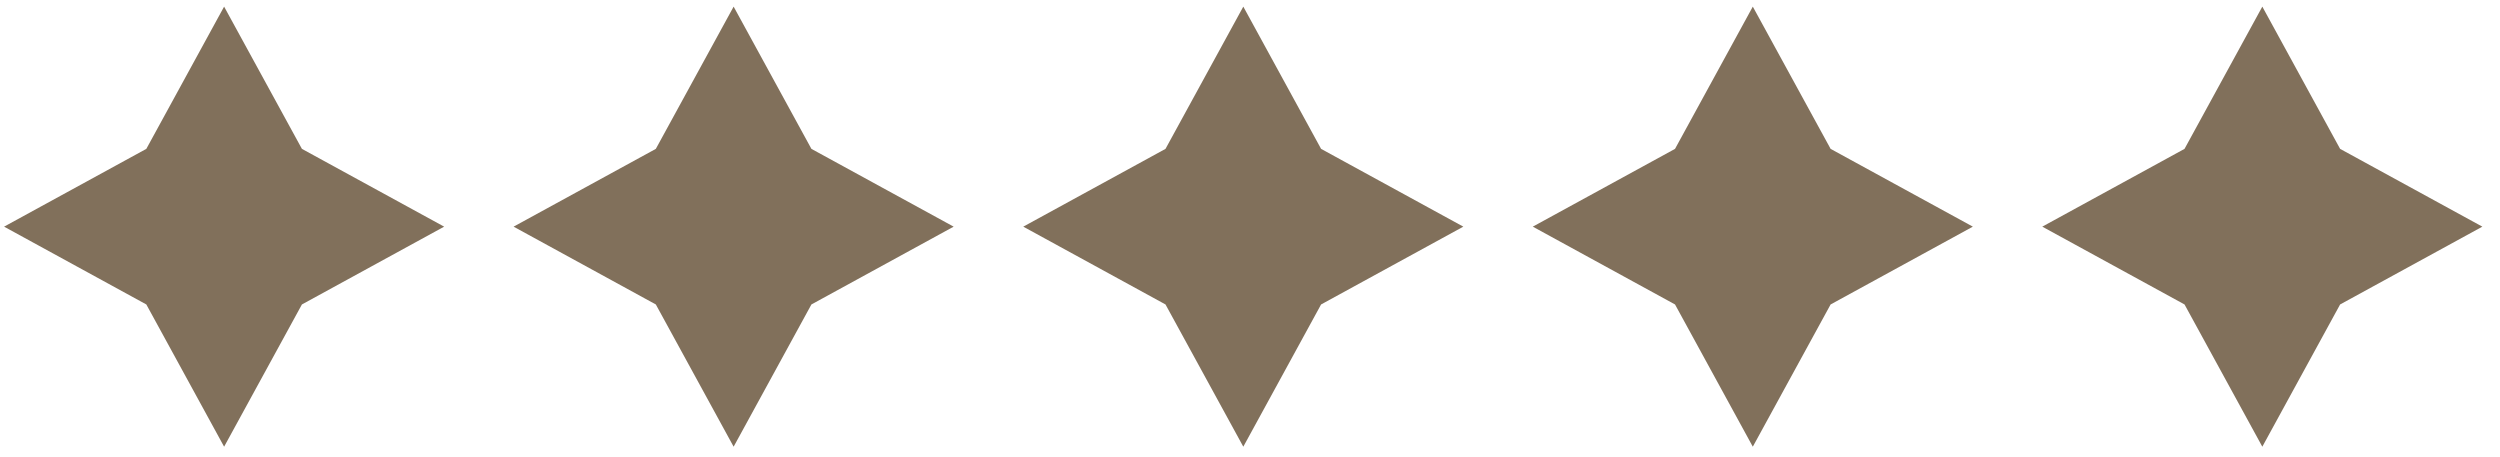
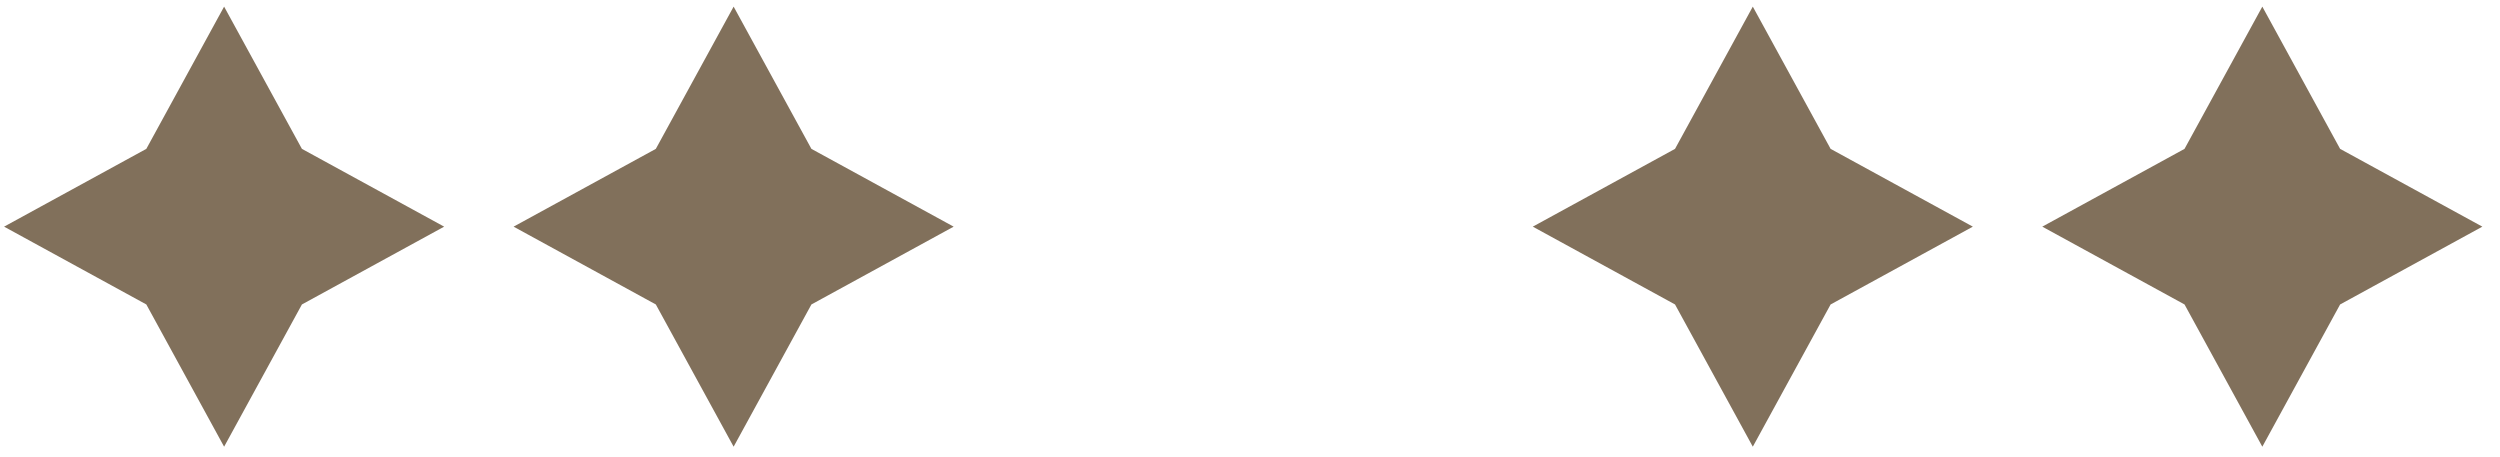
<svg xmlns="http://www.w3.org/2000/svg" width="115" height="21" viewBox="0 0 115 21" fill="none">
  <path d="M10.309 0.305L13.888 6.848L20.431 10.426L13.888 14.005L10.309 20.548L6.731 14.005L0.188 10.426L6.731 6.848L10.309 0.305Z" fill="#81705B" />
  <path d="M33.747 0.305L37.325 6.848L43.868 10.426L37.325 14.005L33.747 20.548L30.168 14.005L23.625 10.426L30.168 6.848L33.747 0.305Z" fill="#81705B" />
-   <path d="M57.192 0.305L60.77 6.848L67.313 10.426L60.77 14.005L57.192 20.548L53.613 14.005L47.07 10.426L53.613 6.848L57.192 0.305Z" fill="#81705B" />
  <path d="M80.629 0.305L84.208 6.848L90.751 10.426L84.208 14.005L80.629 20.548L77.051 14.005L70.508 10.426L77.051 6.848L80.629 0.305Z" fill="#81705B" />
  <path d="M104.067 0.305L107.645 6.848L114.188 10.426L107.645 14.005L104.067 20.548L100.488 14.005L93.945 10.426L100.488 6.848L104.067 0.305Z" fill="#81705B" />
</svg>